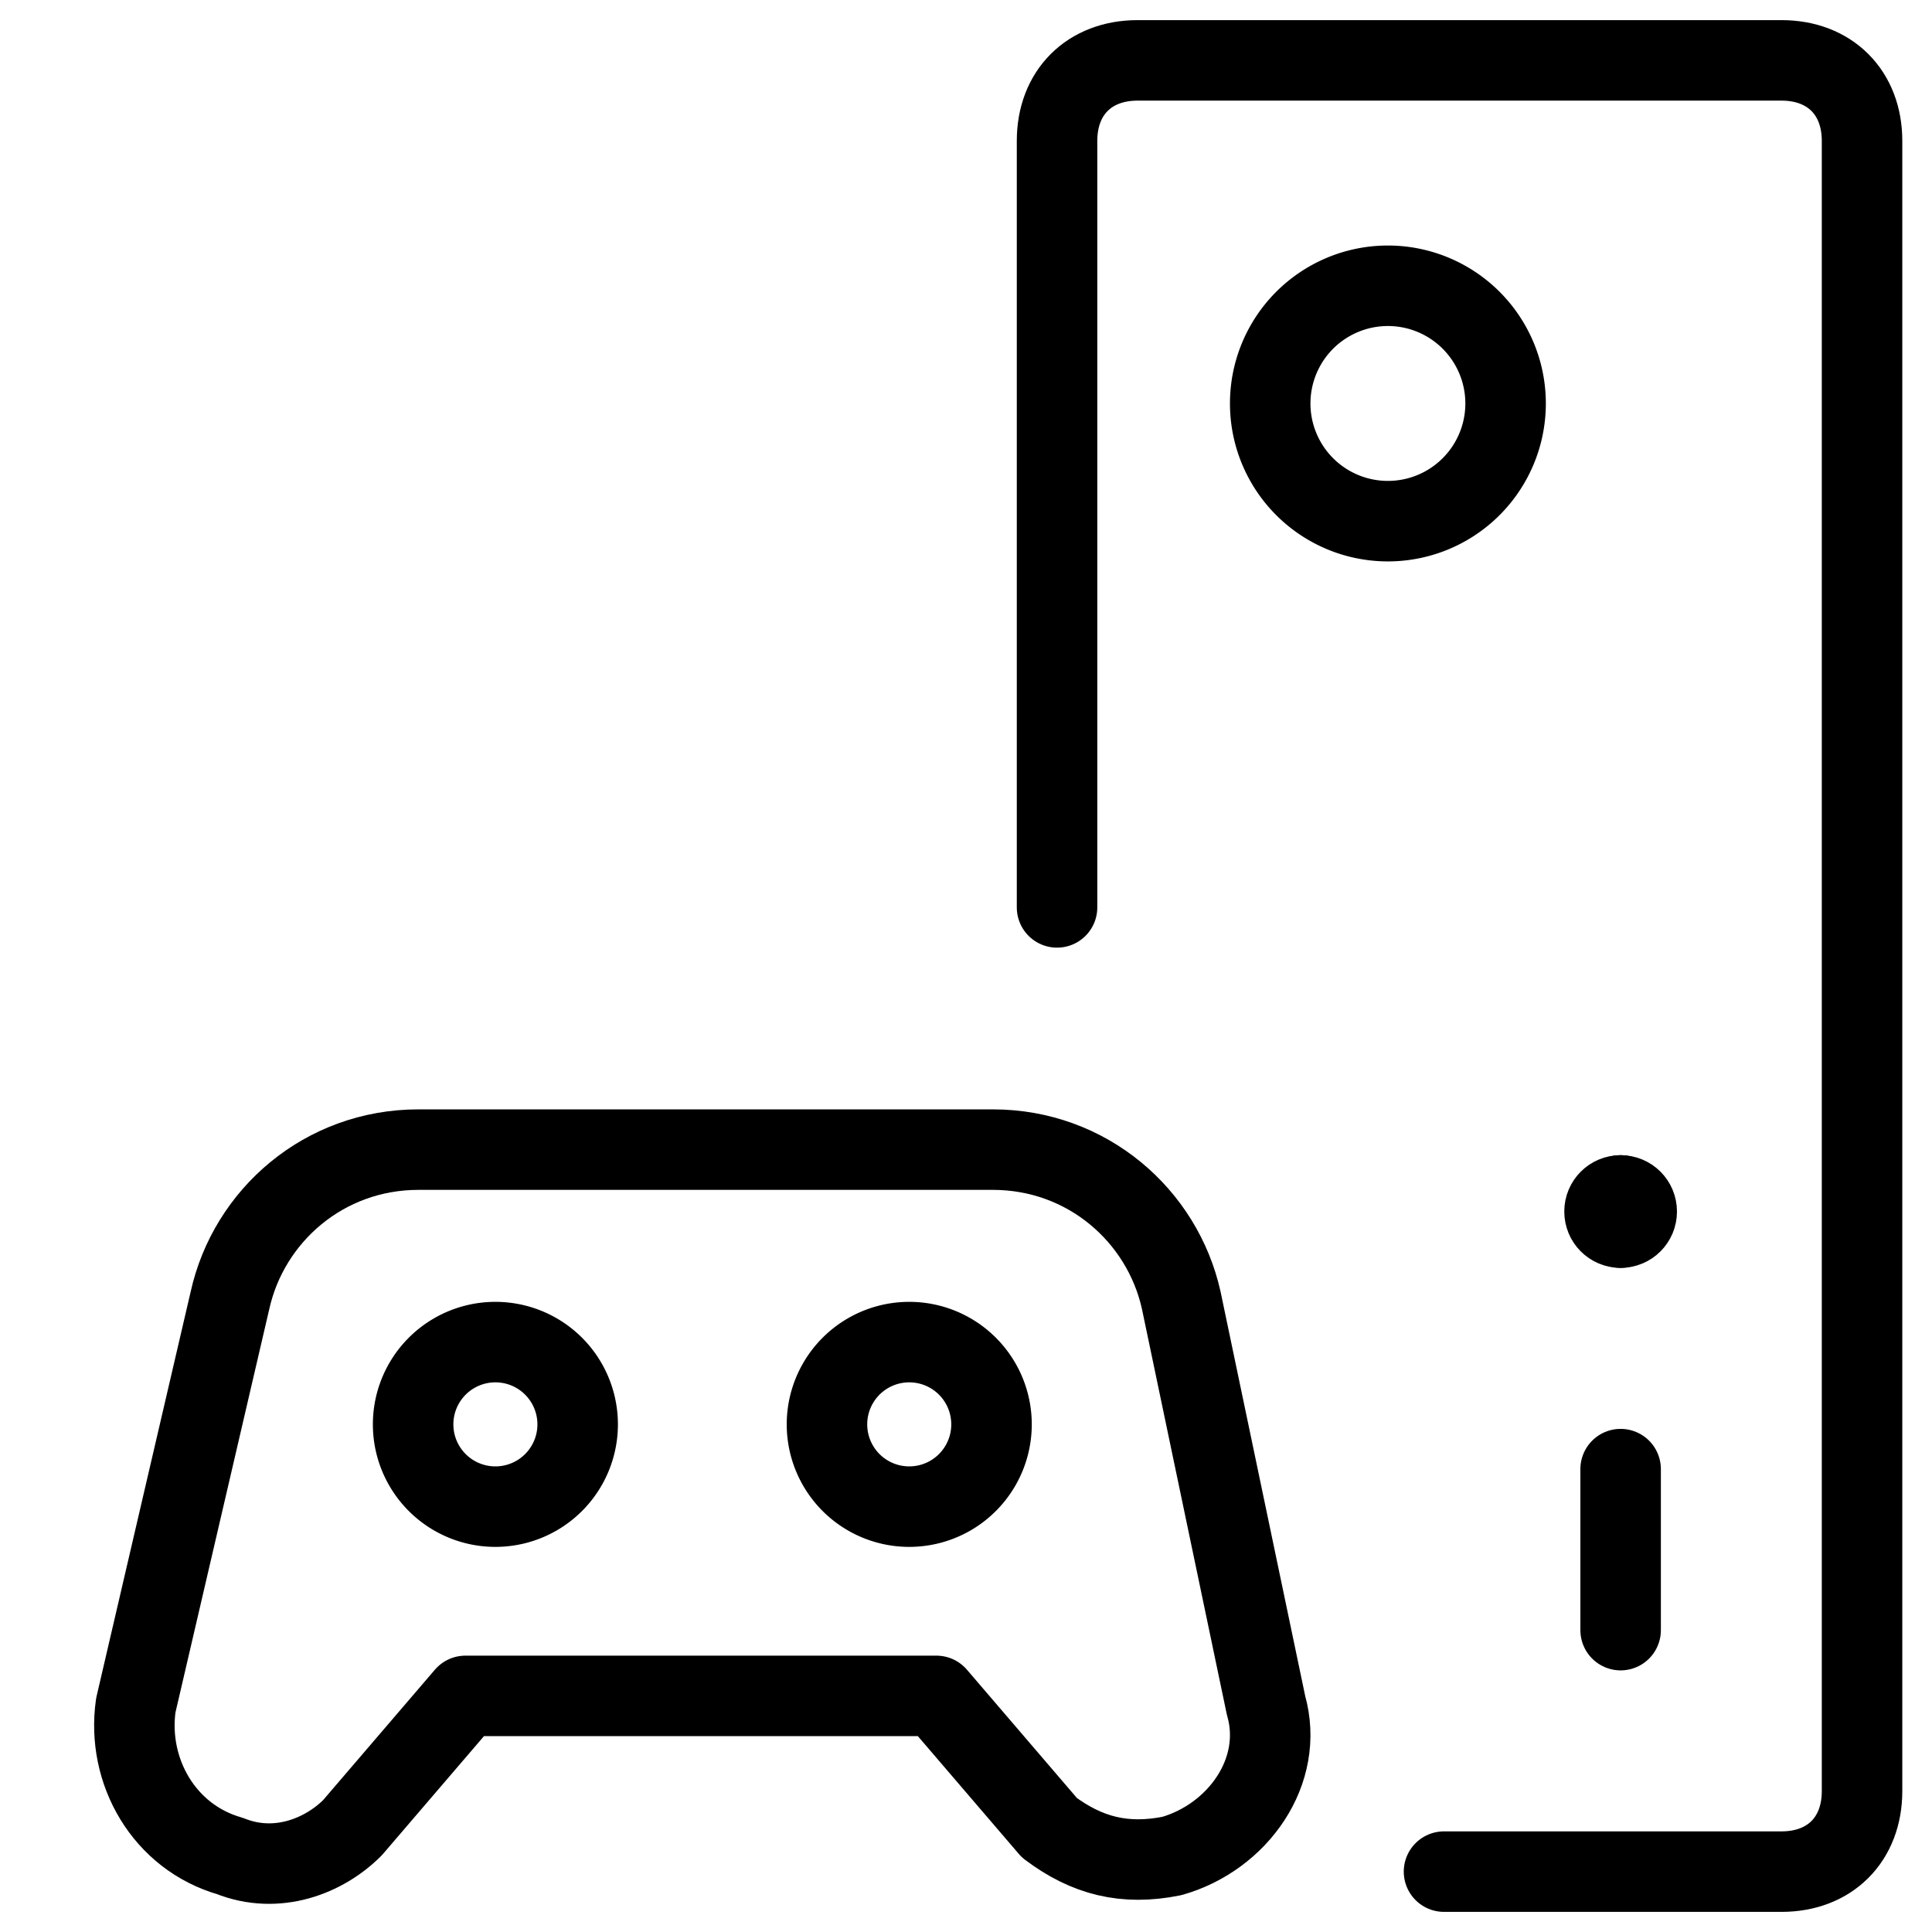
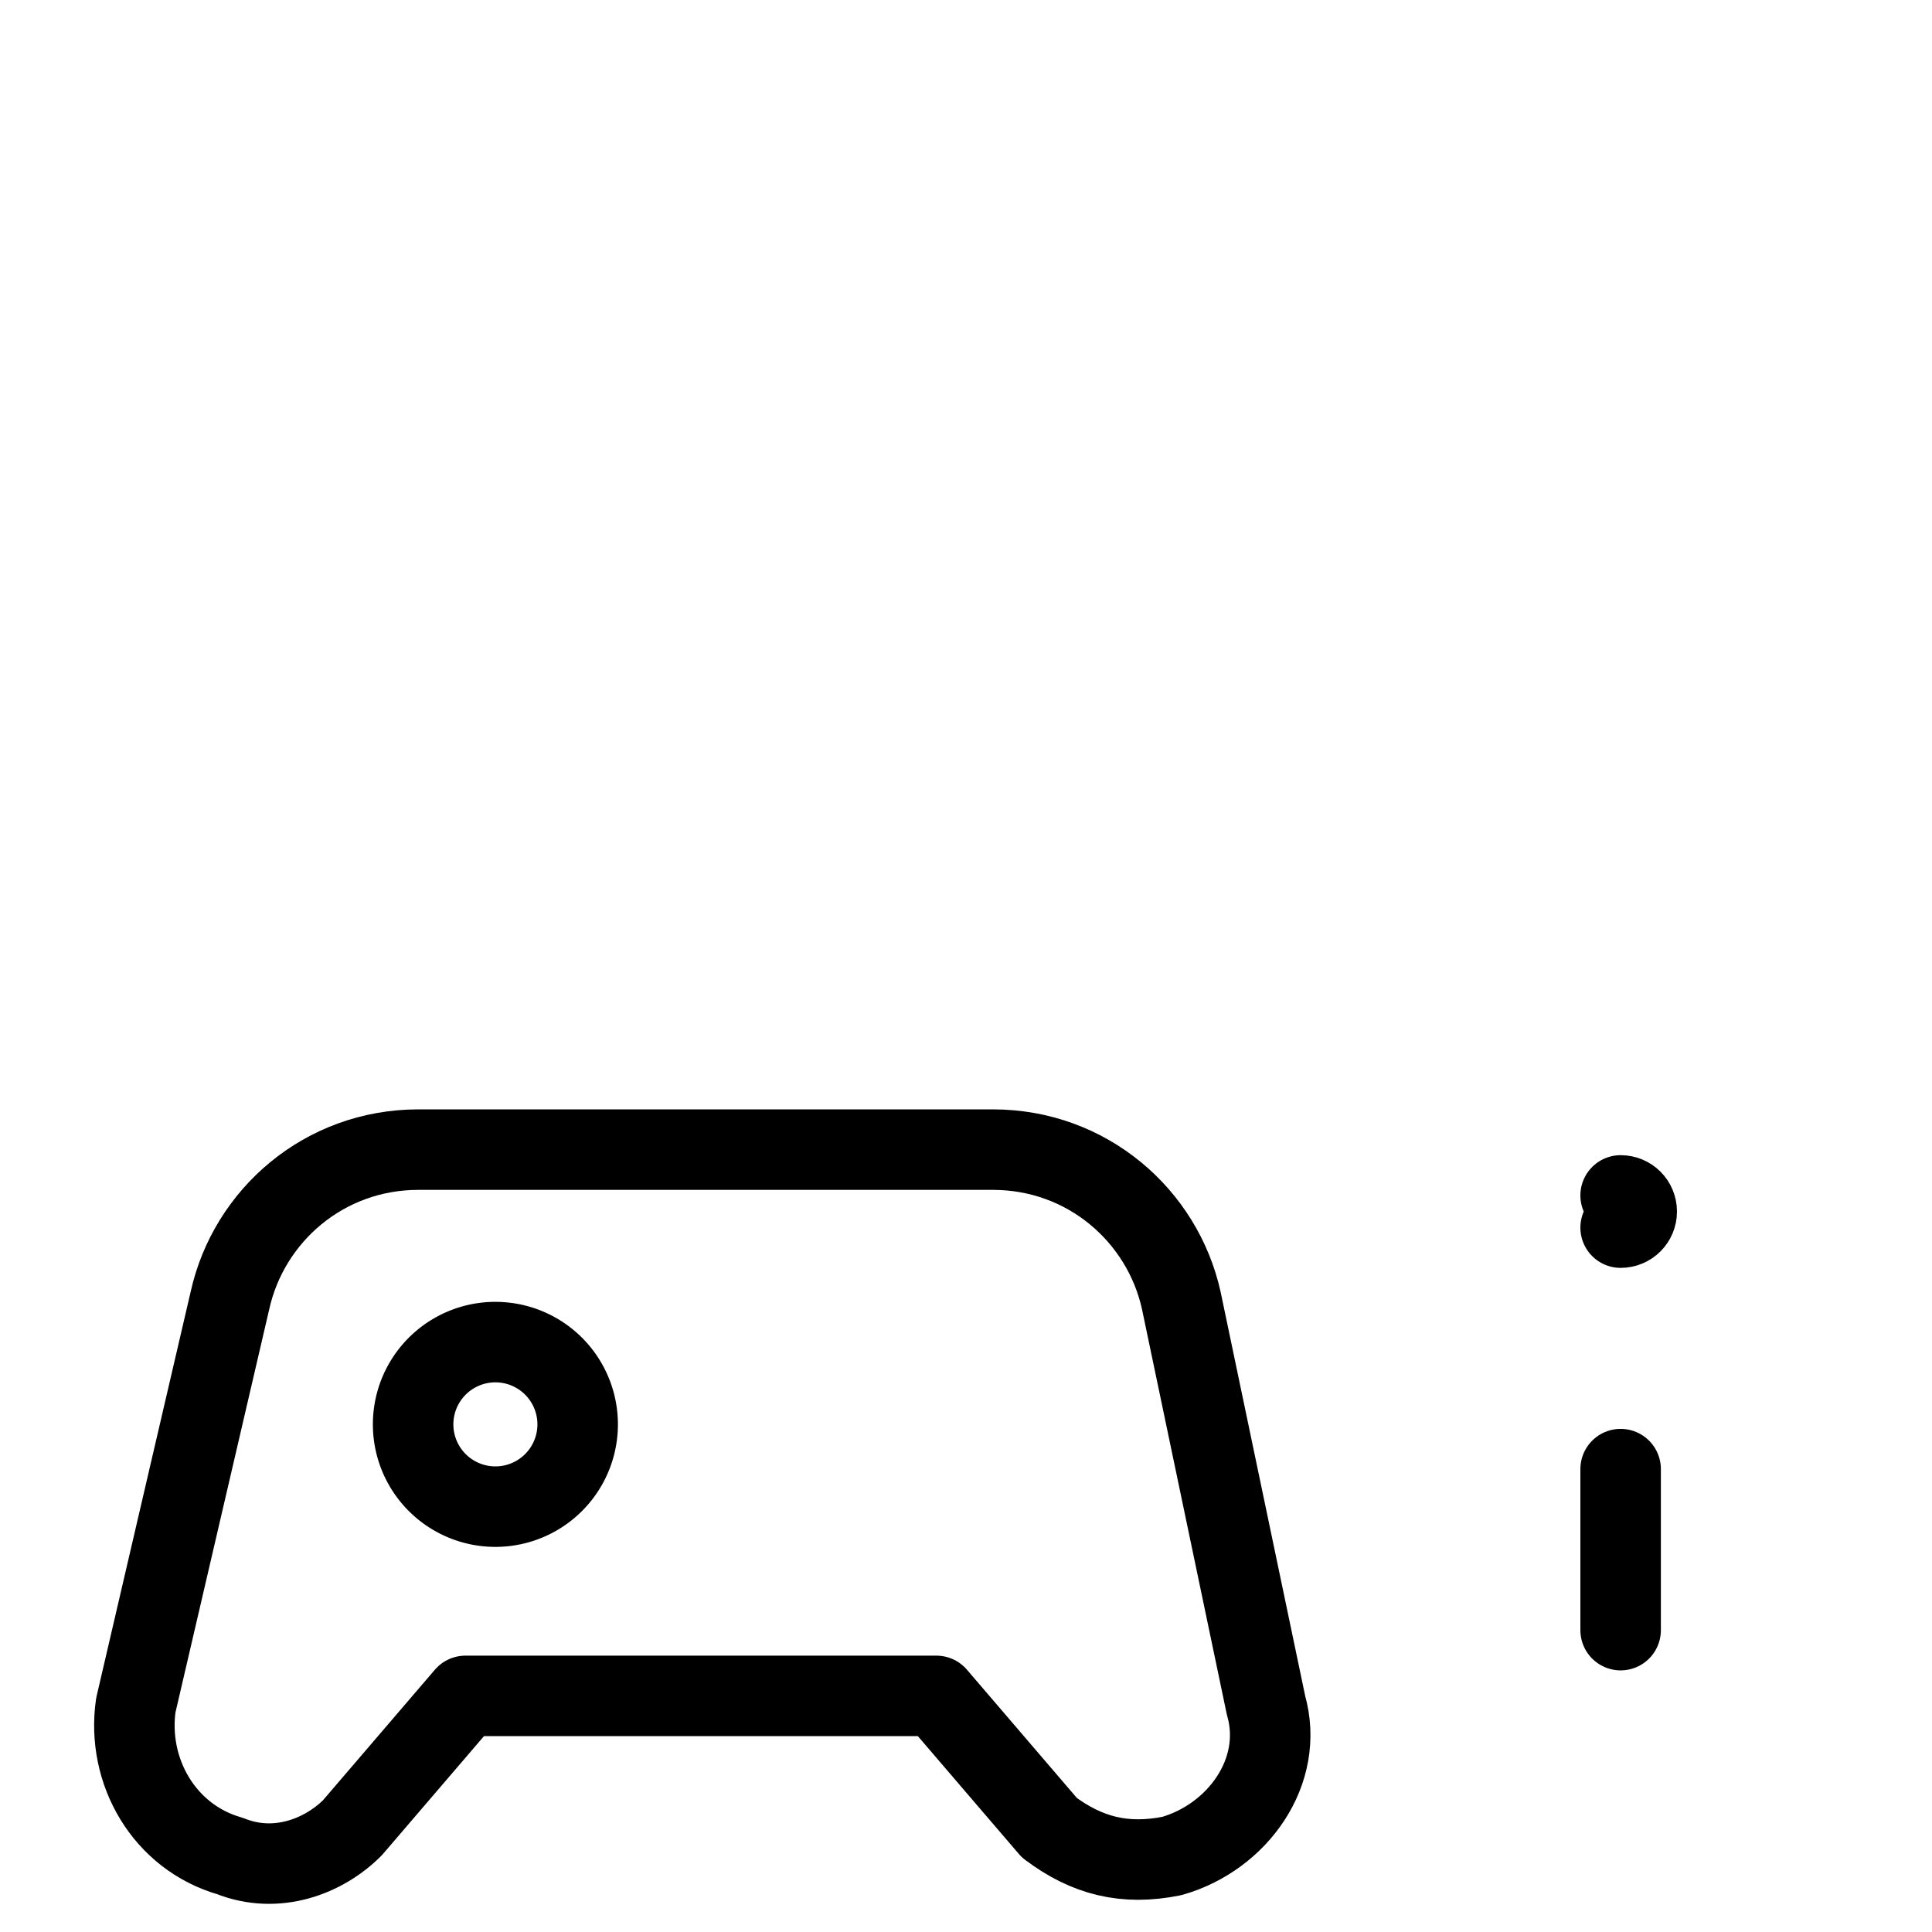
<svg xmlns="http://www.w3.org/2000/svg" fill="none" viewBox="0 0 24 24">
-   <path stroke="#000000" stroke-linecap="round" stroke-linejoin="round" stroke-miterlimit="10" d="M17.938 23.25h4.193c0.6 0 1 -0.4 1 -1V1.75c0 -0.6 -0.4 -1 -1 -1h-8c-0.6 0 -1 0.4 -1 1v9.522" stroke-width="1" />
-   <path stroke="#000000" stroke-linecap="round" stroke-linejoin="round" stroke-miterlimit="10" d="M20.132 15.25c-0.111 0 -0.2 -0.089 -0.2 -0.2 0 -0.111 0.089 -0.2 0.2 -0.2" stroke-width="1" />
  <path stroke="#000000" stroke-linecap="round" stroke-linejoin="round" stroke-miterlimit="10" d="M20.132 15.25c0.111 0 0.2 -0.089 0.2 -0.2 0 -0.111 -0.089 -0.2 -0.2 -0.2" stroke-width="1" />
  <path stroke="#000000" stroke-linecap="round" stroke-linejoin="round" stroke-miterlimit="10" d="M20.132 18.25v2" stroke-width="1" />
-   <path stroke="#000000" d="M15.779 5.012a1.462 1.462 0 1 0 2.924 0 1.462 1.462 0 1 0 -2.924 0" stroke-width="1" />
  <path stroke="#000000" stroke-linecap="round" stroke-linejoin="round" stroke-miterlimit="10" d="M15.727 21.184c0.234 0.819 -0.351 1.638 -1.17 1.872 -0.585 0.117 -1.053 0 -1.521 -0.351l-1.404 -1.638H5.782l-1.404 1.638c-0.351 0.351 -0.936 0.585 -1.521 0.351 -0.819 -0.234 -1.287 -1.053 -1.17 -1.872l1.17 -5.031c0.234 -1.053 1.17 -1.872 2.34 -1.872h7.137c1.17 0 2.106 0.819 2.34 1.872l1.053 5.031Z" stroke-width="1" />
  <path stroke="#000000" d="M5.132 17.694a1.022 1.022 0 1 0 2.044 0 1.022 1.022 0 1 0 -2.044 0" stroke-width="1" />
-   <path stroke="#000000" d="M10.273 17.694a1.022 1.022 0 1 0 2.044 0 1.022 1.022 0 1 0 -2.044 0" stroke-width="1" />
</svg>